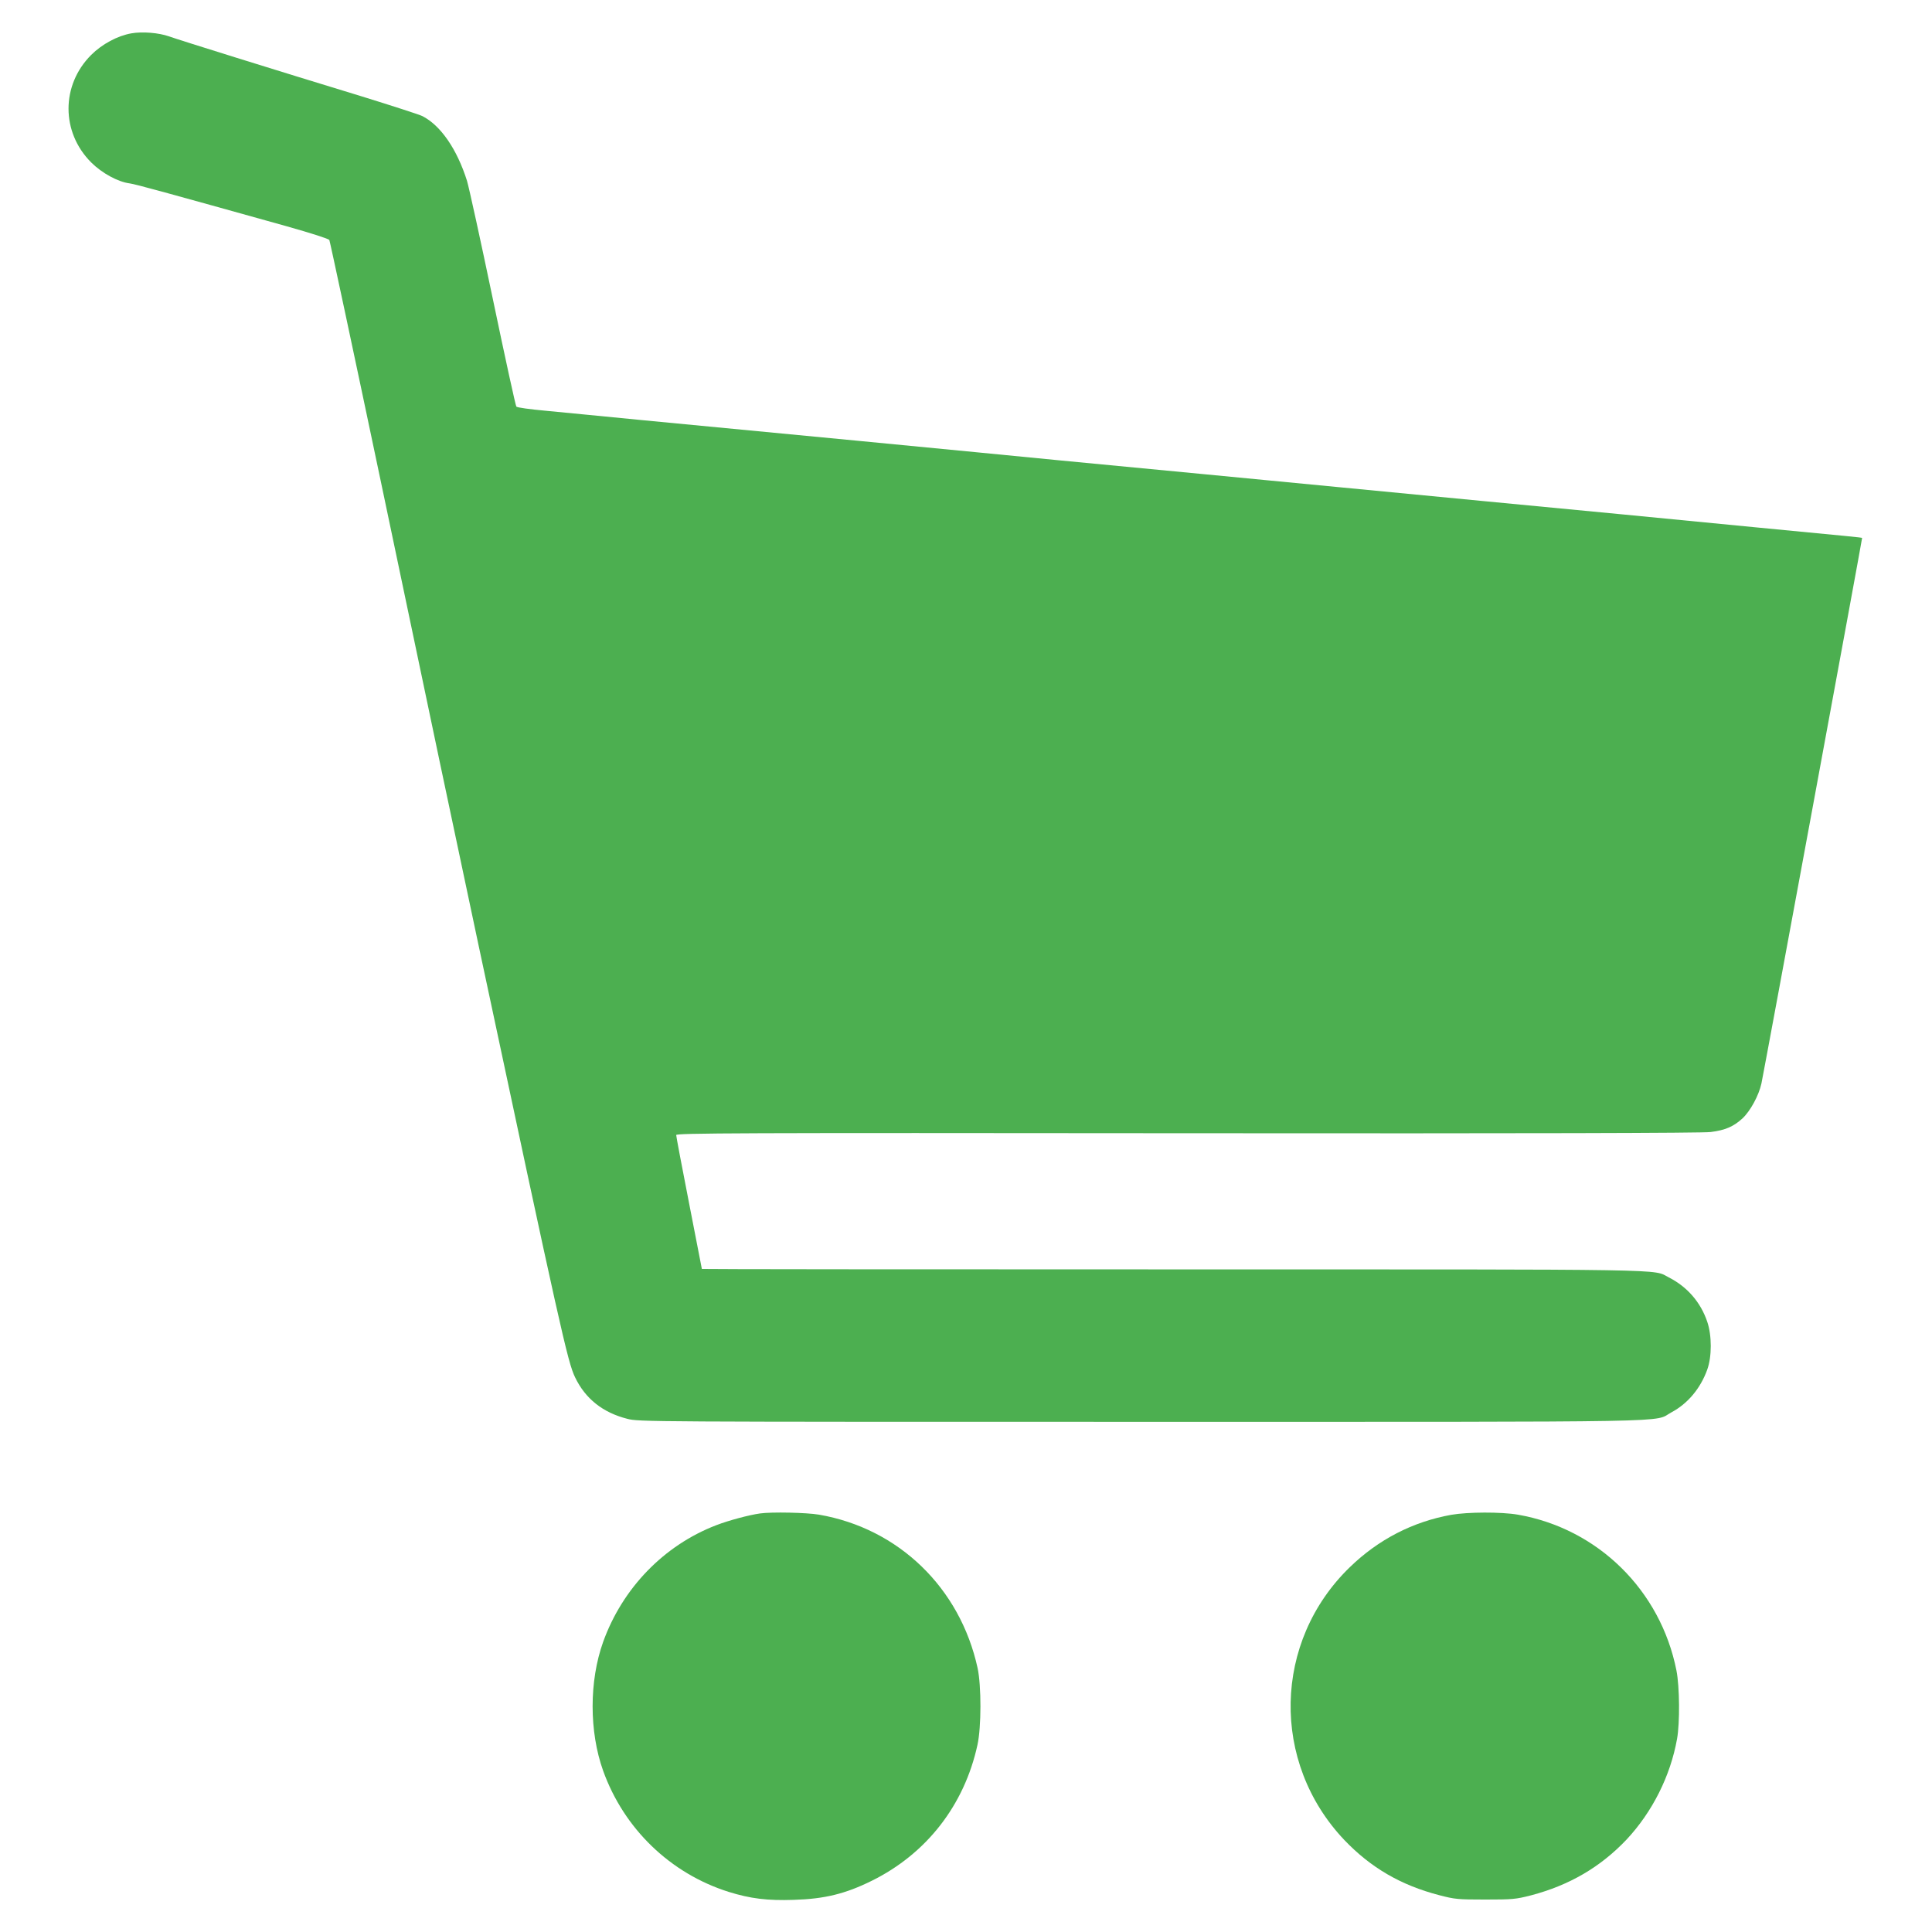
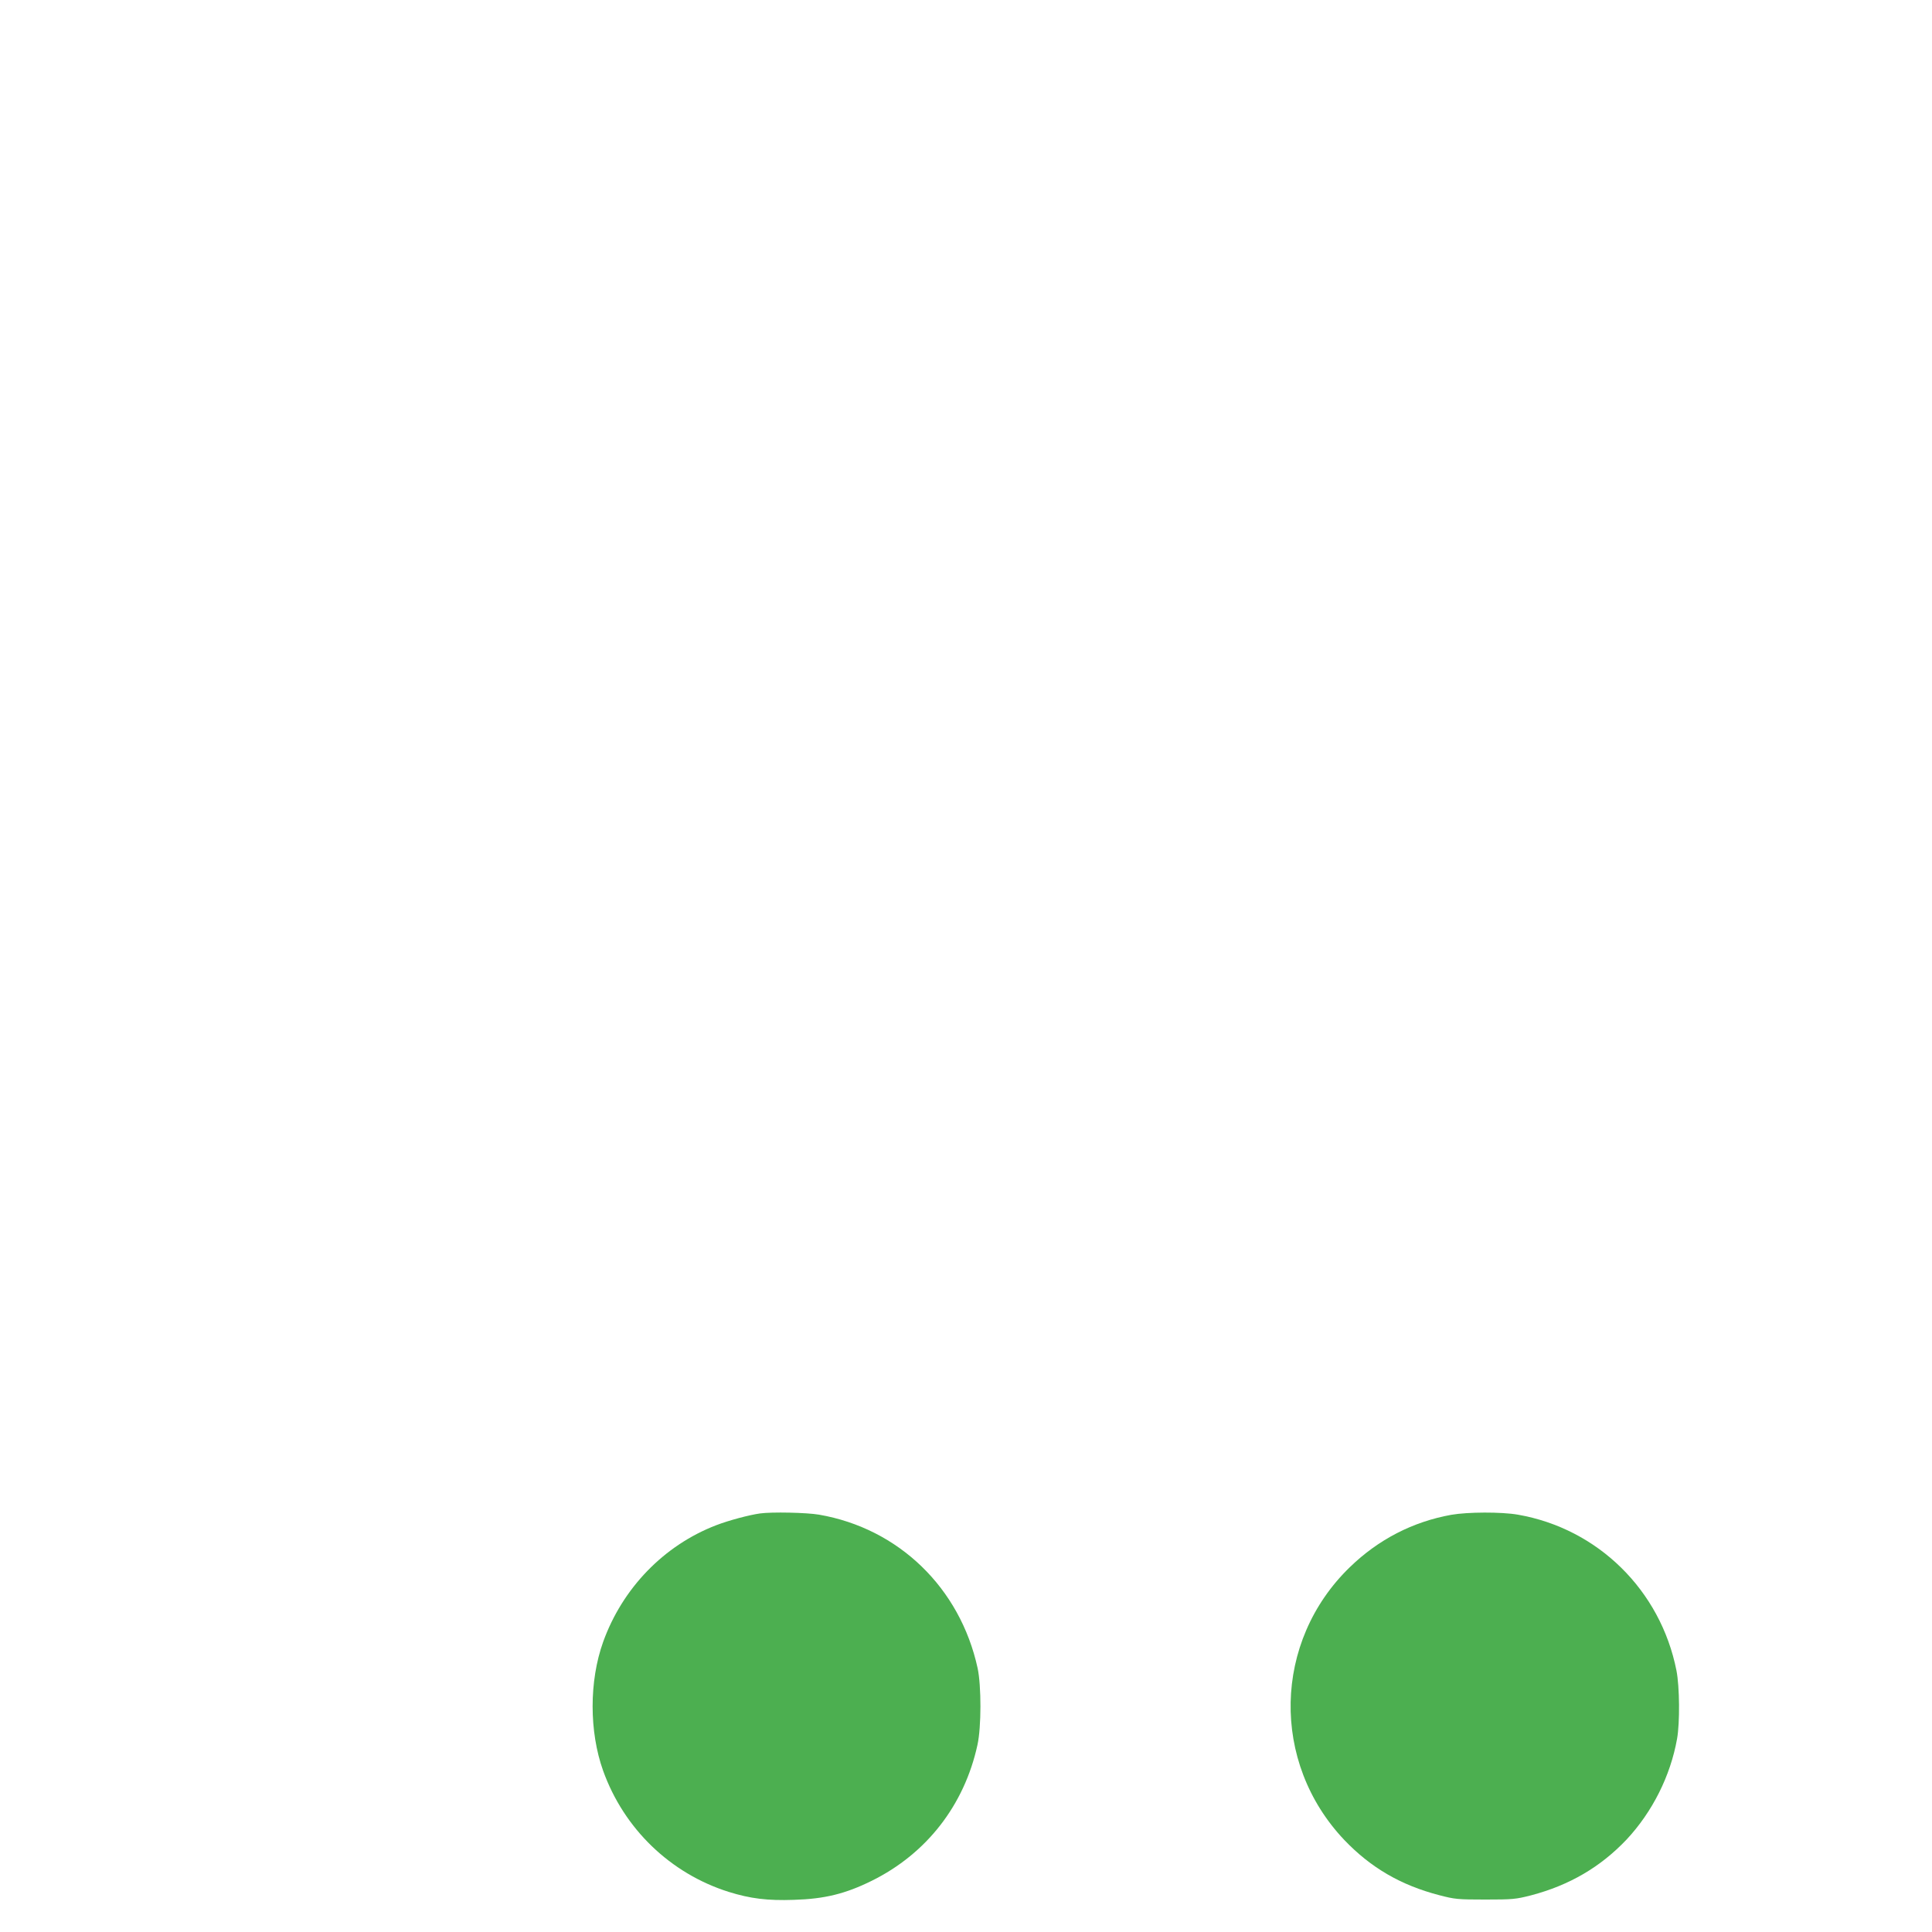
<svg xmlns="http://www.w3.org/2000/svg" version="1.0" width="1280pt" height="1280pt" viewBox="0 0 1280 1280" preserveAspectRatio="xMidYMid meet">
  <g transform="translate(0,1280) scale(0.1,-0.1)" fill="#4caf50" stroke="none">
-     <path d="M870 12579 c-91 -16 -194 -71 -266 -143 -200 -200 -200 -512 0 -712 71 -71 177 -129 255 -139 42 -6 234 -59 1040 -284 163 -46 278 -83 283 -91 4 -8 157 -724 339 -1590 293 -1399 531 -2527 649 -3080 545 -2559 591 -2764 640 -2865 68 -142 184 -234 346 -275 76 -20 124 -20 3408 -20 3678 0 3382 -5 3510 63 108 58 192 158 237 283 31 86 31 226 0 317 -44 130 -133 232 -255 294 -110 56 98 53 -3278 53 -1721 0 -3128 1 -3128 3 0 1 -38 198 -85 437 -47 239 -85 442 -85 450 0 13 382 15 3387 12 2268 -2 3414 1 3466 8 97 12 152 36 211 90 52 48 109 153 126 232 19 90 669 3612 667 3614 -2 3 -76 10 -692 69 -258 25 -657 64 -885 86 -228 22 -647 62 -930 89 -283 27 -704 68 -935 90 -231 22 -652 63 -935 90 -283 27 -702 67 -930 89 -228 23 -836 81 -1350 131 -514 49 -1149 110 -1410 135 -261 26 -557 54 -658 64 -100 9 -186 21 -191 27 -5 5 -75 326 -156 714 -81 388 -158 739 -171 782 -66 209 -174 367 -296 429 -20 10 -200 68 -400 130 -577 176 -1218 376 -1278 398 -68 24 -177 33 -250 20z" />
    <path d="M5035 2773 c-72 -10 -207 -46 -290 -78 -346 -133 -621 -417 -749 -773 -93 -260 -93 -594 0 -854 138 -384 445 -680 831 -802 144 -45 258 -59 432 -53 204 6 342 40 516 126 363 179 614 501 701 901 26 118 26 391 1 508 -116 532 -523 926 -1051 1017 -82 14 -312 19 -391 8z" />
    <path d="M9615 2764 c-255 -46 -482 -163 -671 -346 -510 -493 -526 -1294 -37 -1809 175 -183 374 -299 628 -365 103 -27 123 -29 305 -29 182 0 202 2 304 28 254 67 459 187 632 369 171 183 291 421 335 668 19 107 17 345 -4 452 -105 532 -521 941 -1051 1033 -110 19 -332 18 -441 -1z" />
  </g>
</svg>